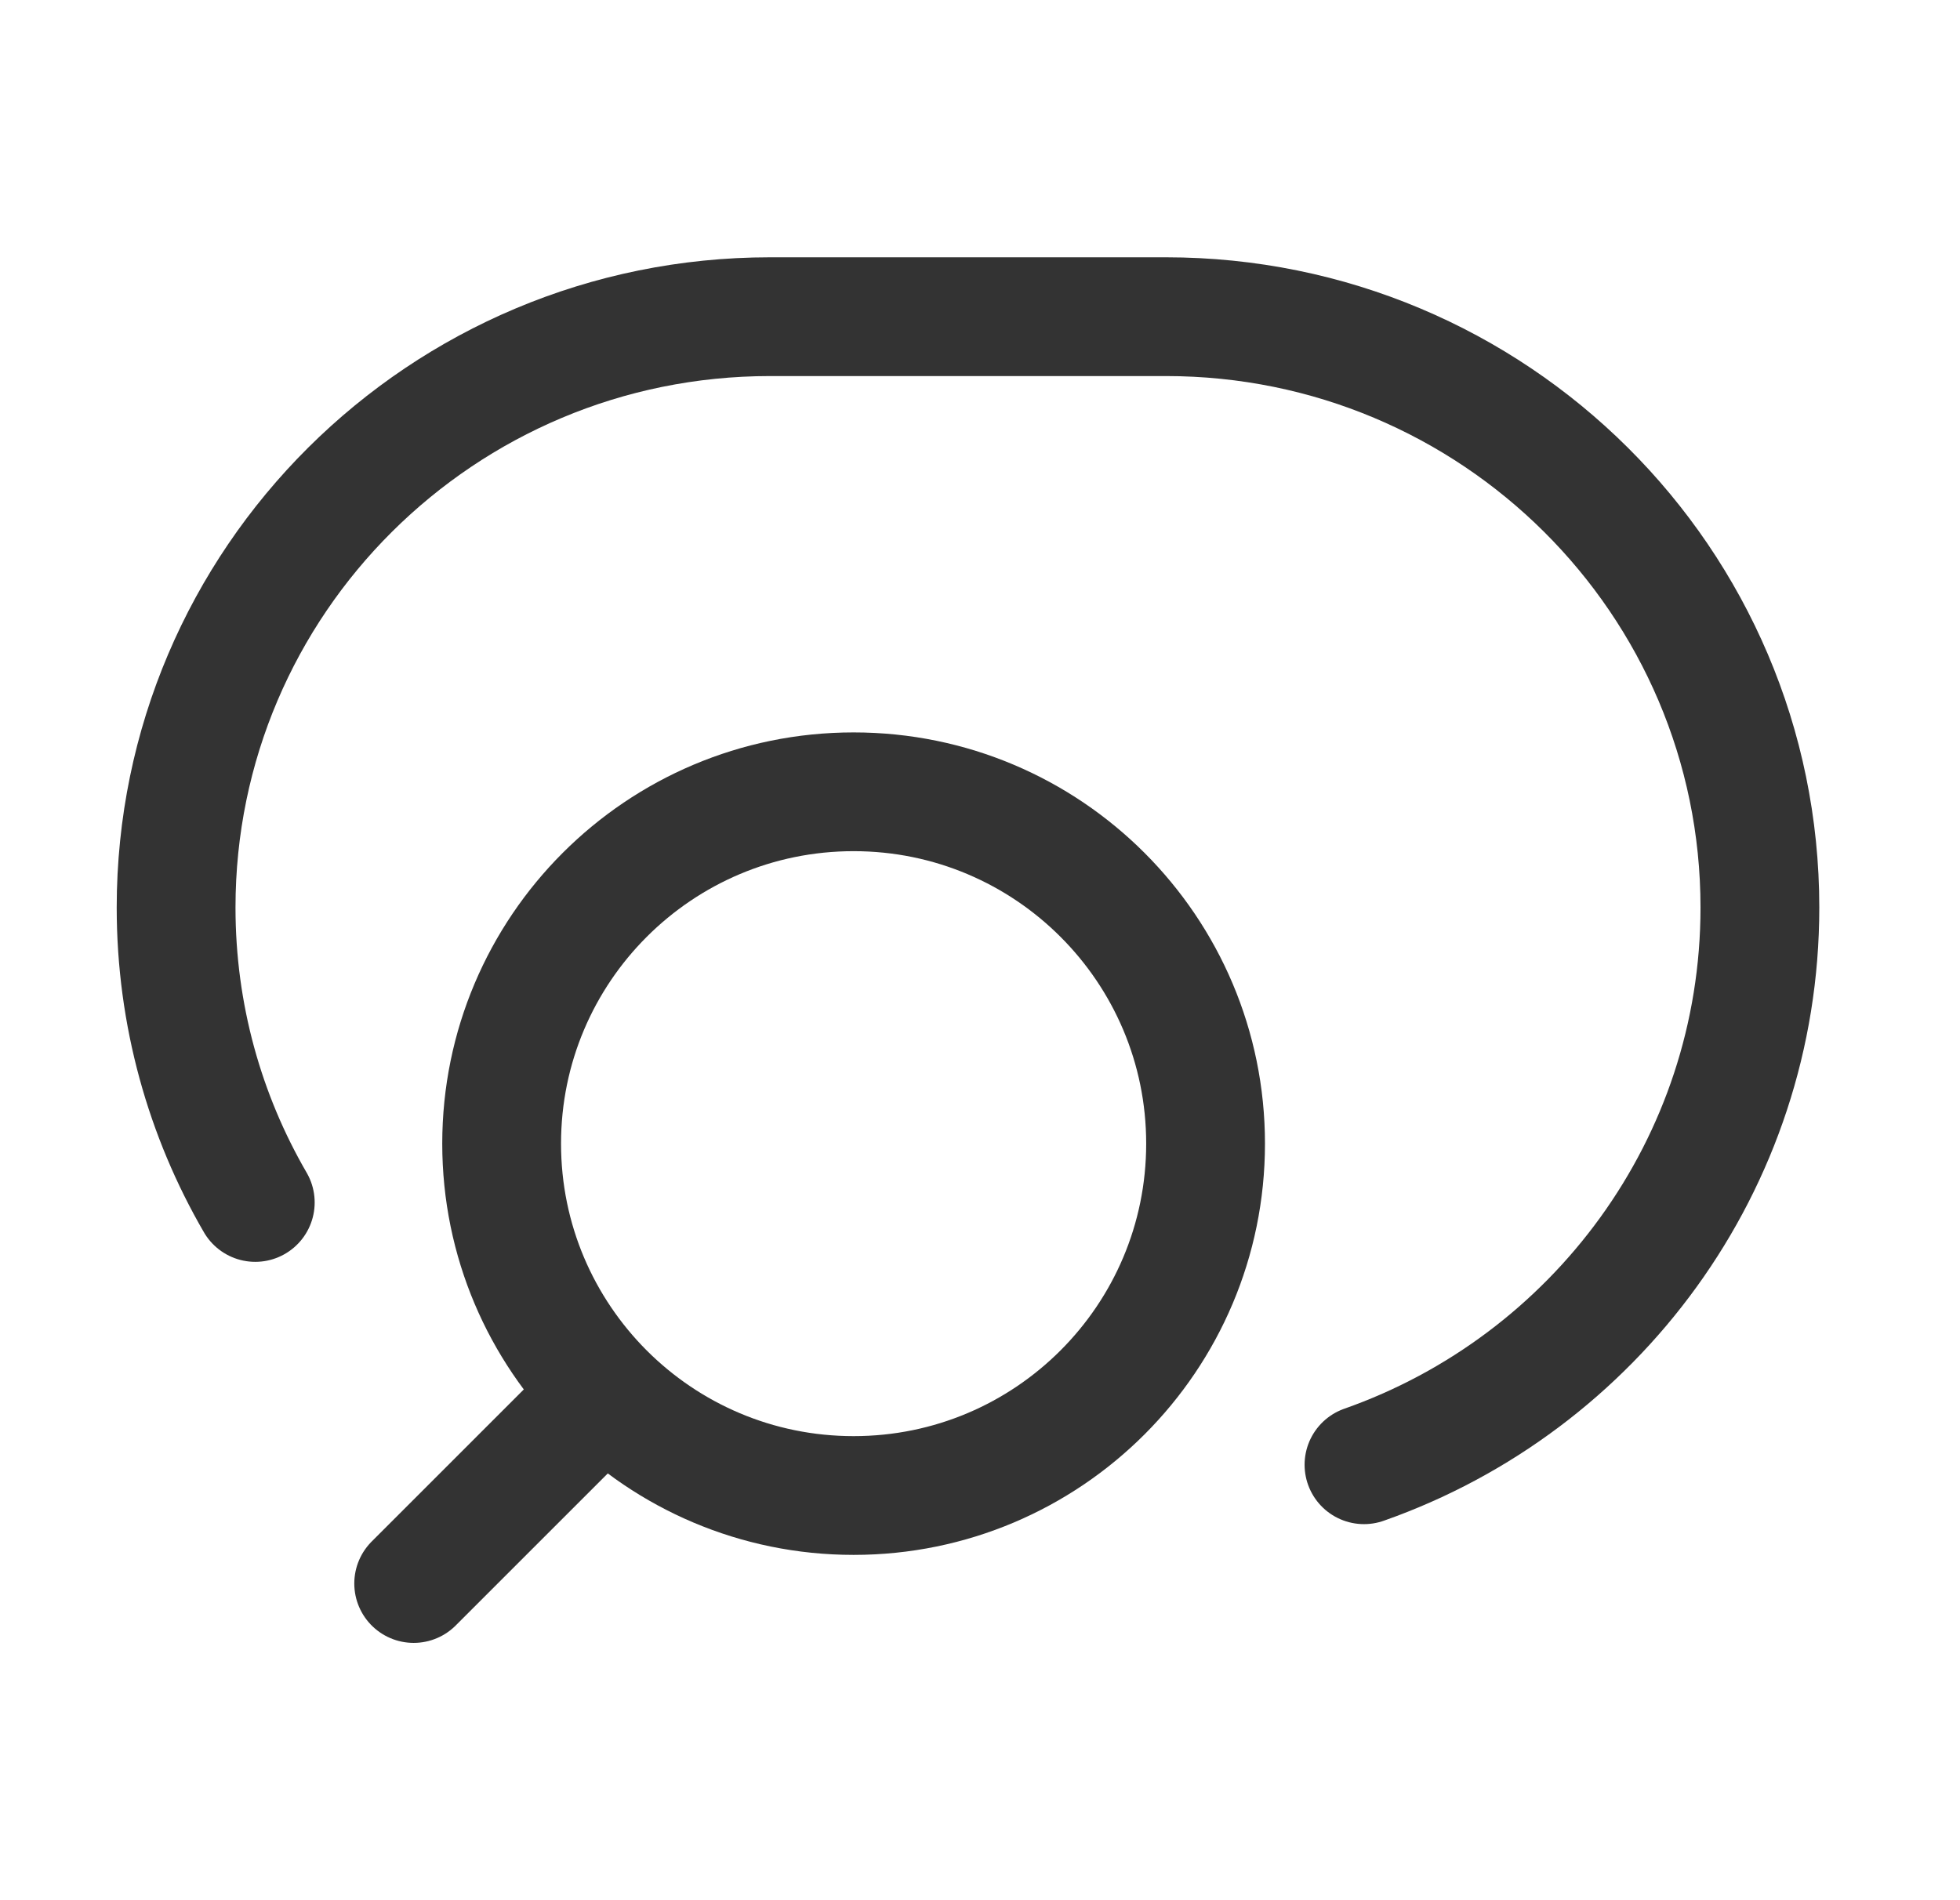
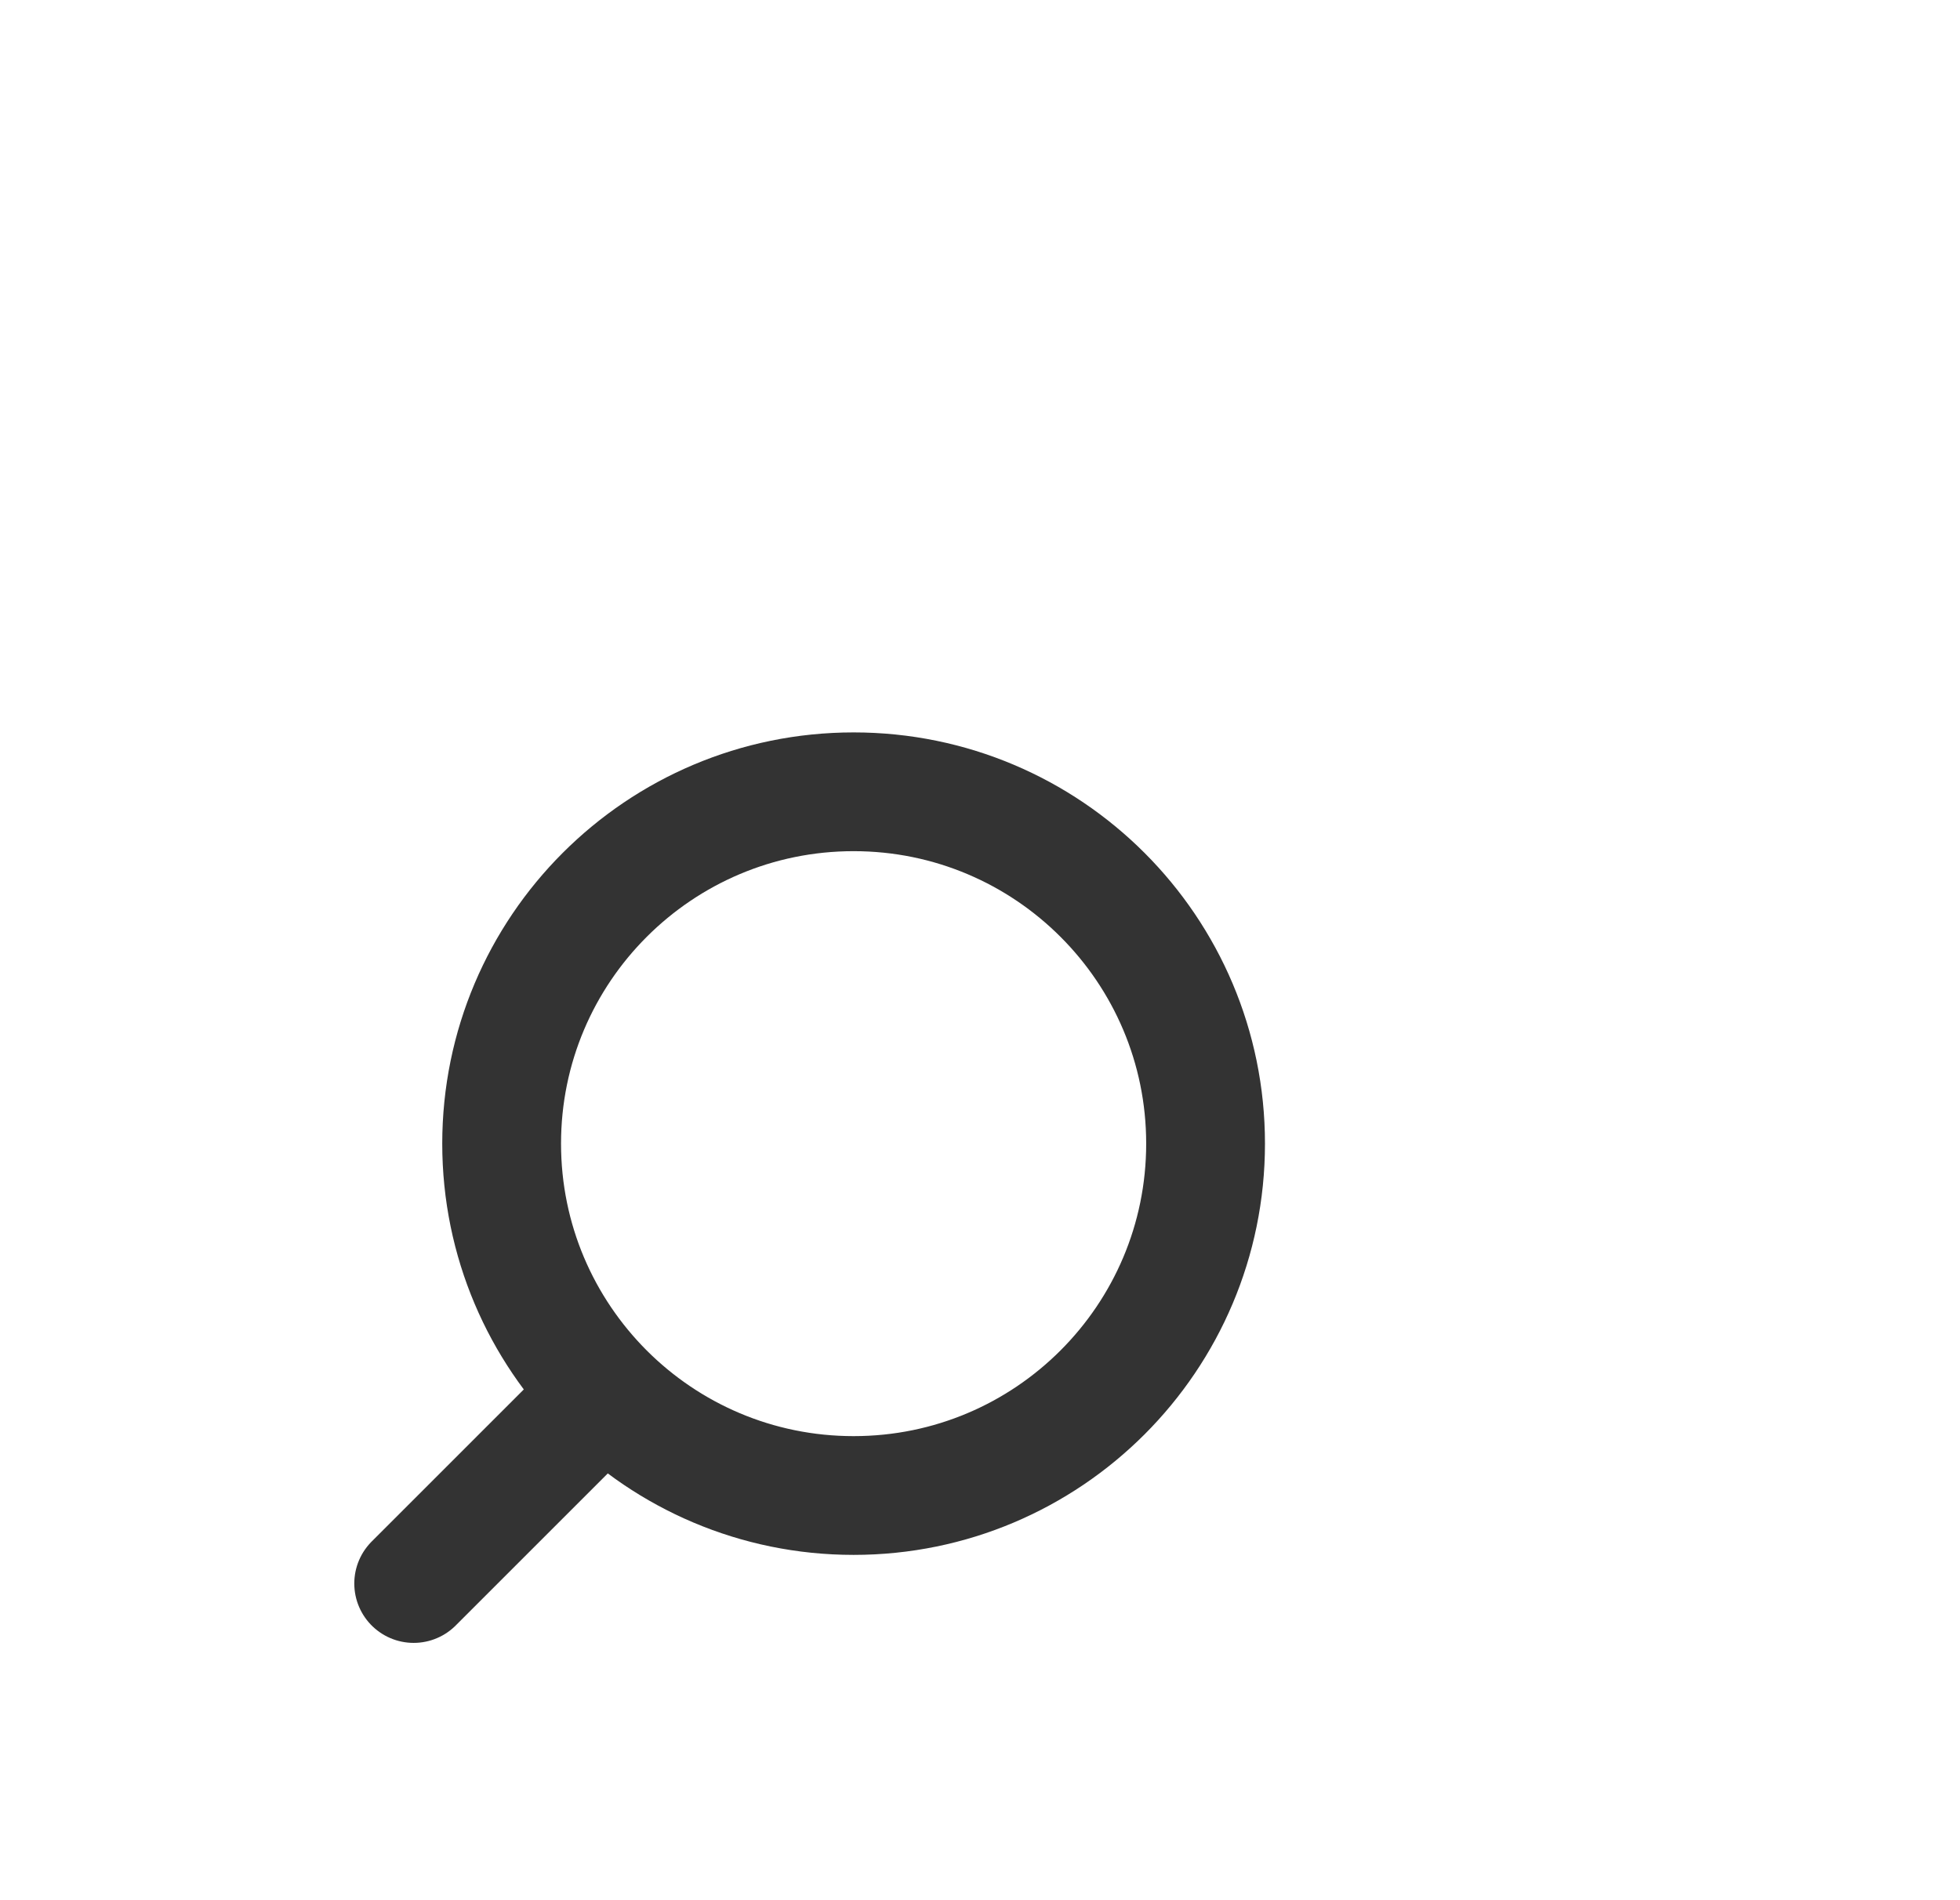
<svg xmlns="http://www.w3.org/2000/svg" width="33" height="32" viewBox="0 0 33 32" fill="none">
  <path d="M6.965 26.667L10.182 23.45M10.182 23.45C11.254 24.522 12.736 25.185 14.372 25.185C17.645 25.185 20.298 22.532 20.298 19.259C20.298 15.987 17.645 13.334 14.372 13.334C11.1 13.334 8.446 15.987 8.446 19.259C8.446 20.896 9.11 22.377 10.182 23.45Z" stroke="#333333" stroke-width="2" stroke-linecap="round" />
-   <path d="M4.298 20.25C3.45 18.789 2.965 17.092 2.965 15.283C2.965 9.788 7.442 5.333 12.965 5.333H19.631C25.154 5.333 29.631 9.788 29.631 15.283C29.631 19.615 26.849 23.301 22.965 24.667" stroke="#333333" stroke-width="2" stroke-linecap="round" />
</svg>